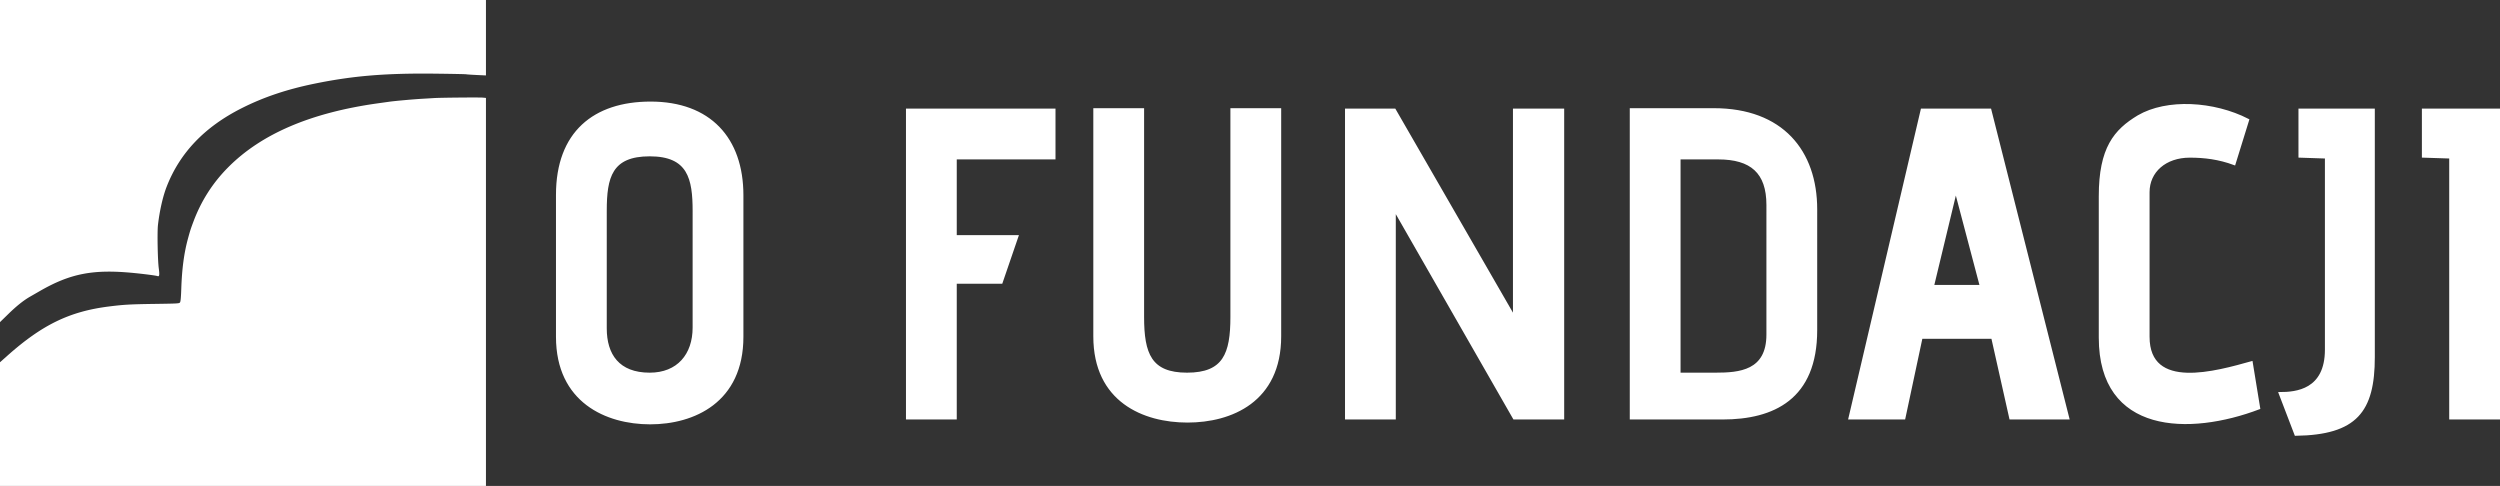
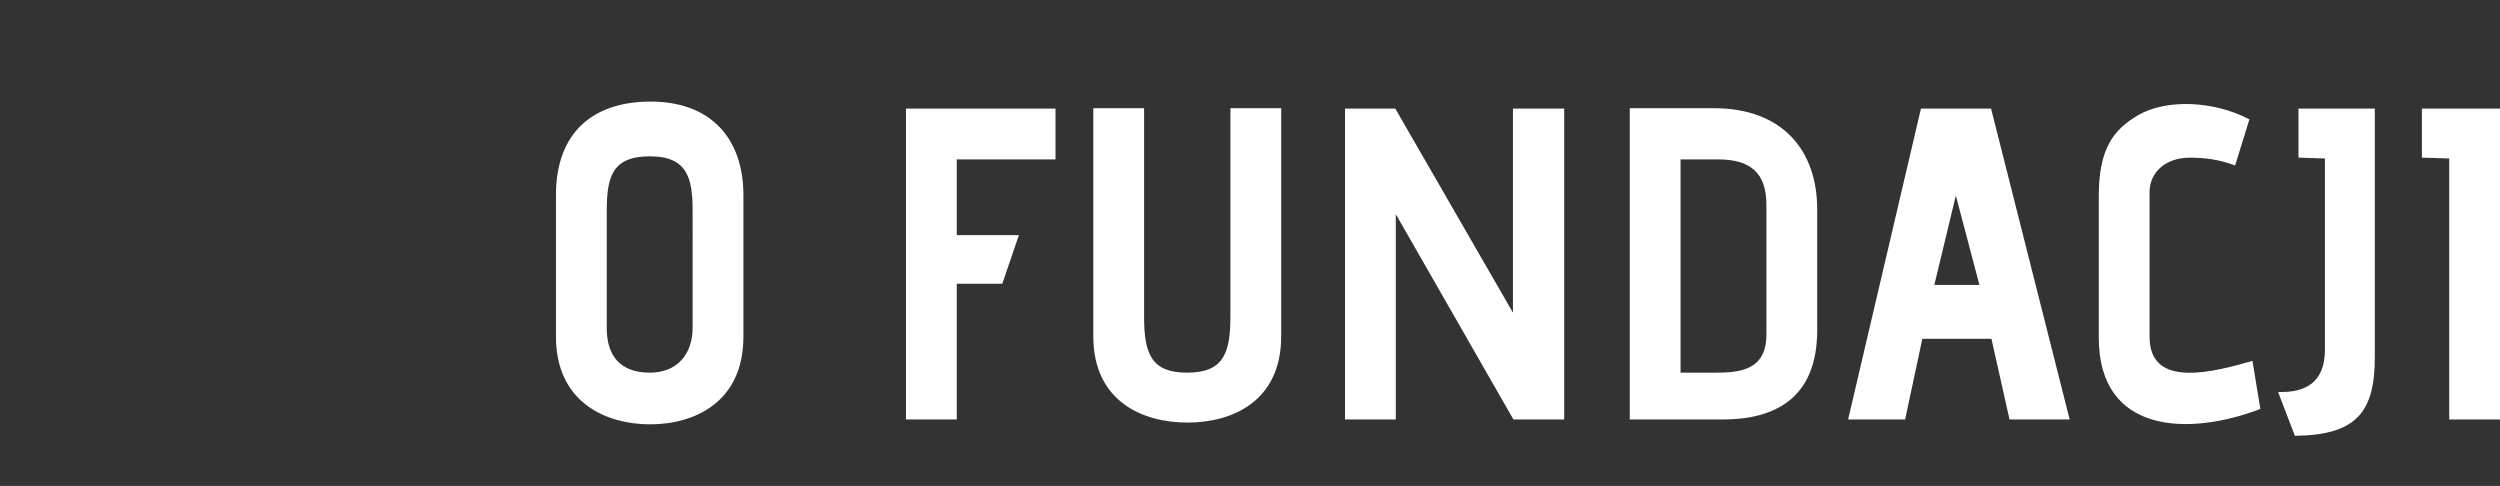
<svg xmlns="http://www.w3.org/2000/svg" viewBox="0 0 1088.926 211.667">
  <rect x="0" y="0" width="1088.926" height="211.667" fill="#333333" stroke="none" />
  <view viewBox="0 20 200 190" />
  <g fill="#fff">
-     <path d="M0 184.728v-26.939l3.211-2.853c15.187-13.495 27.077-19.266 44.15-21.43 6.479-.82 9.262-.978 19.927-1.132 10.622-.153 10.805-.164 11.148-.714.24-.386.403-2.2.523-5.85.289-8.77 1.215-15.686 2.947-22.007.93-3.394 1.163-4.116 2.33-7.23 3.388-9.044 8.347-16.822 15.043-23.591 14.517-14.676 36.072-23.9 65.424-27.996l4.774-.667c2.633-.37 10.819-1.1 14.805-1.32a642.17 642.17 0 0 0 4.763-.284c2.95-.19 19.835-.339 21.365-.188l1.257.124v169.016H0ZM0 70.154V0h211.667v32.859l-4.035-.19c-2.22-.105-4.273-.244-4.564-.31-.291-.067-6.125-.187-12.965-.268-21.987-.26-36.14.895-52.917 4.315-12.172 2.482-22.324 5.891-31.882 10.707-16.142 8.133-26.915 19.385-32.688 34.142-1.676 4.285-3.094 10.514-3.817 16.773-.347 3.01-.119 15.29.35 18.786.404 3.008.277 3.77-.571 3.444-.59-.226-5.474-.868-10.105-1.328-17.819-1.77-27.792.146-41.275 7.93-1.237.715-3.051 1.757-4.031 2.317-2.886 1.647-5.922 4.072-9.661 7.715L0 140.307Z" />
    <g aria-label="O FUNDACJI" style="line-height:1000px;-inkscape-font-specification:'Font Awesome 5 Free Heavy'" font-weight="900" font-size="192" font-family="advent" letter-spacing="0" word-spacing="0" overflow="visible" stroke="#fff">
      <path d="M323.308 85.063c0-24.768-14.208-40.32-39.936-40.32-24.576 0-40.704 13.056-40.704 40.128v61.824c0 28.224 21.504 37.632 40.512 37.632s40.128-9.408 40.128-37.632zm-21.12 57.6c0 11.904-6.912 20.16-19.2 20.16-13.632 0-19.2-8.256-19.2-19.776V91.783c0-14.592 2.304-24.192 19.2-24.192 17.088 0 19.2 10.176 19.2 24.384zM416.235 182.215V123.08h19.968l6.912-20.16h-26.88V68.935h43.008v-21.12h-64.128v134.4ZM536.427 138.055c0 16.128-3.264 24.768-19.392 24.768-15.936 0-19.2-8.64-19.2-24.768V47.623h-21.12v98.88c0 28.224 21.504 37.056 40.512 37.056s40.32-8.832 40.32-37.056v-98.88h-21.12zM680.811 182.215v-134.4H659.5v90.24l-52.032-90.24h-21.12v134.4h21.12V91.4l52.032 90.816zM750.315 182.215c22.08 0 40.704-8.64 40.704-38.4V91.207c0-25.344-14.784-43.584-44.544-43.584H710.38v134.592Zm19.584-36.48c0 16.128-12.288 17.088-22.656 17.088H731.5V68.935h16.896c14.4 0 21.504 6.144 21.504 20.352zM900.843 182.215l-33.984-134.4h-29.76l-31.488 134.4h23.808l7.488-35.136h30.912l7.872 35.136zm-38.016-57.6h-20.928l9.984-41.472zM980.715 157.831c-15.168 4.224-44.928 12.864-44.928-11.136V83.72c0-9.024 7.296-15.552 18.048-15.552 6.336 0 12.672.768 19.392 3.264l5.952-19.2c-14.976-7.68-35.328-8.832-47.808-1.536-10.176 6.144-16.704 13.824-16.704 34.752v61.632c0 41.664 38.976 42.24 69.312 30.72zM999.915 189.32c26.304-.385 33.984-10.177 33.984-33.793V47.815h-32.256v20.352l11.52.384v83.712c0 17.856-13.056 19.008-20.16 19.008zM1088.426 182.215v-134.4h-33.024v20.352l11.904.384v113.664Z" style="-inkscape-font-specification:'advent Heavy'" />
    </g>
  </g>
</svg>